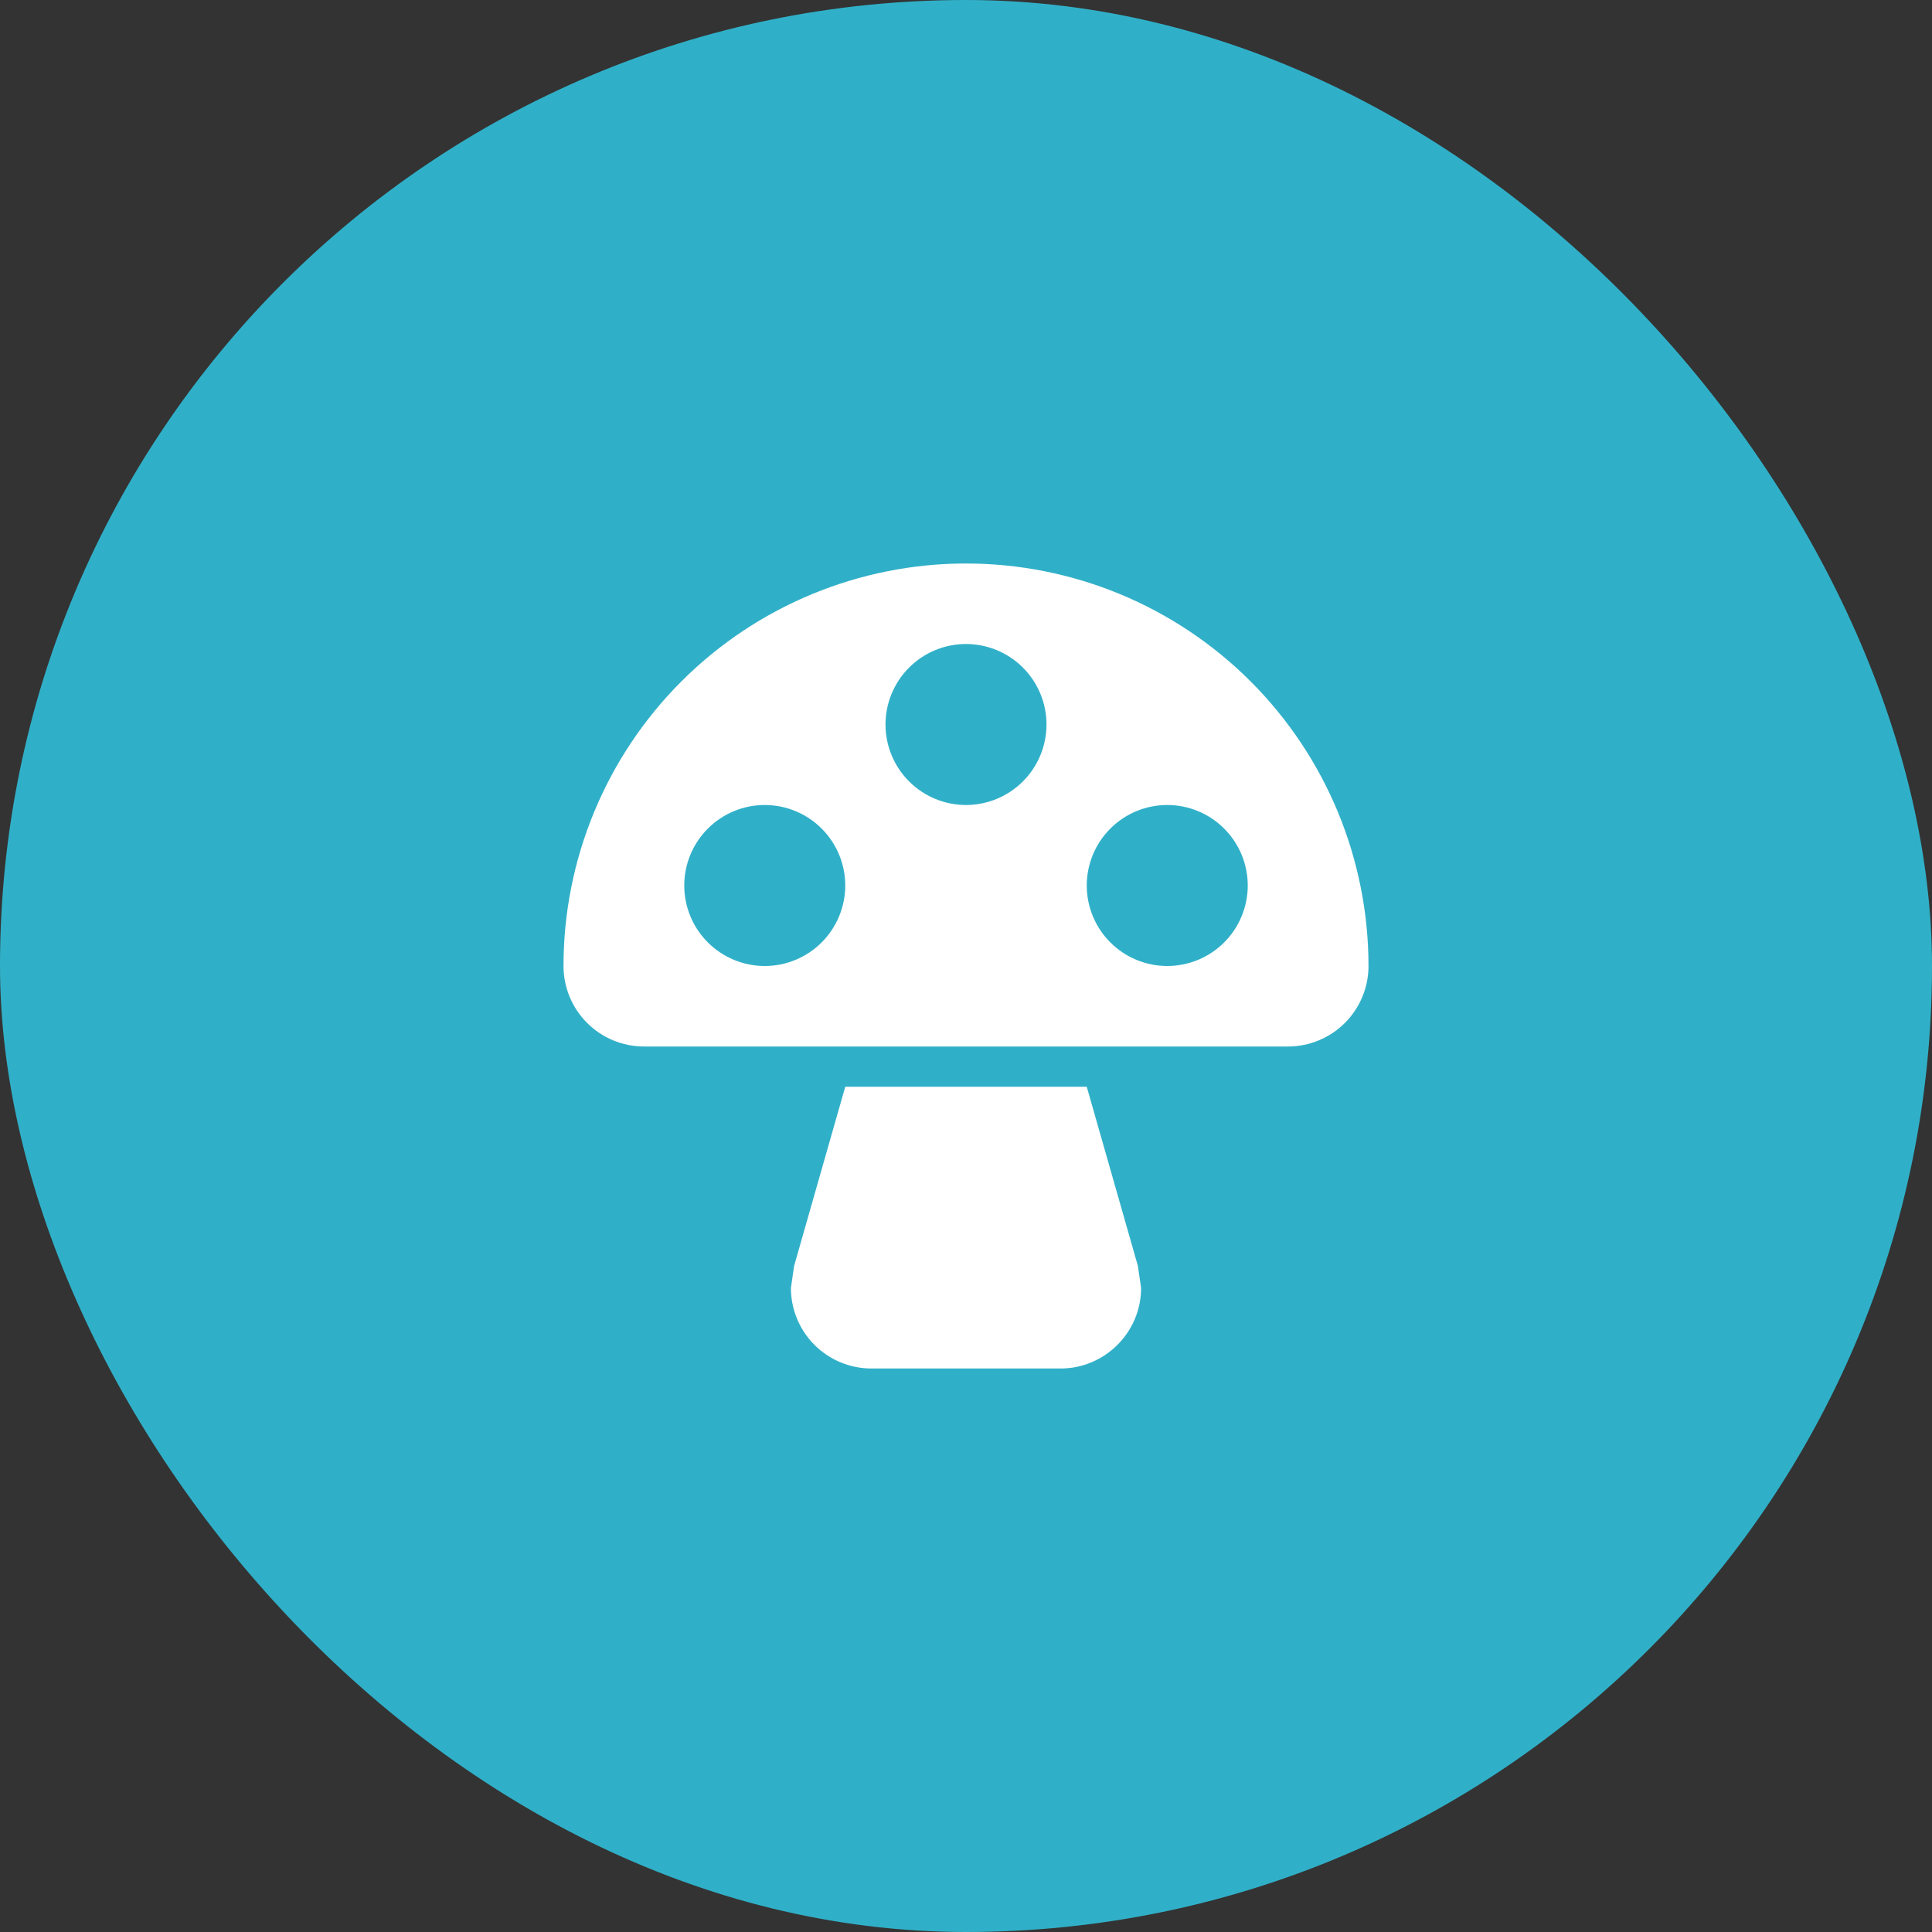
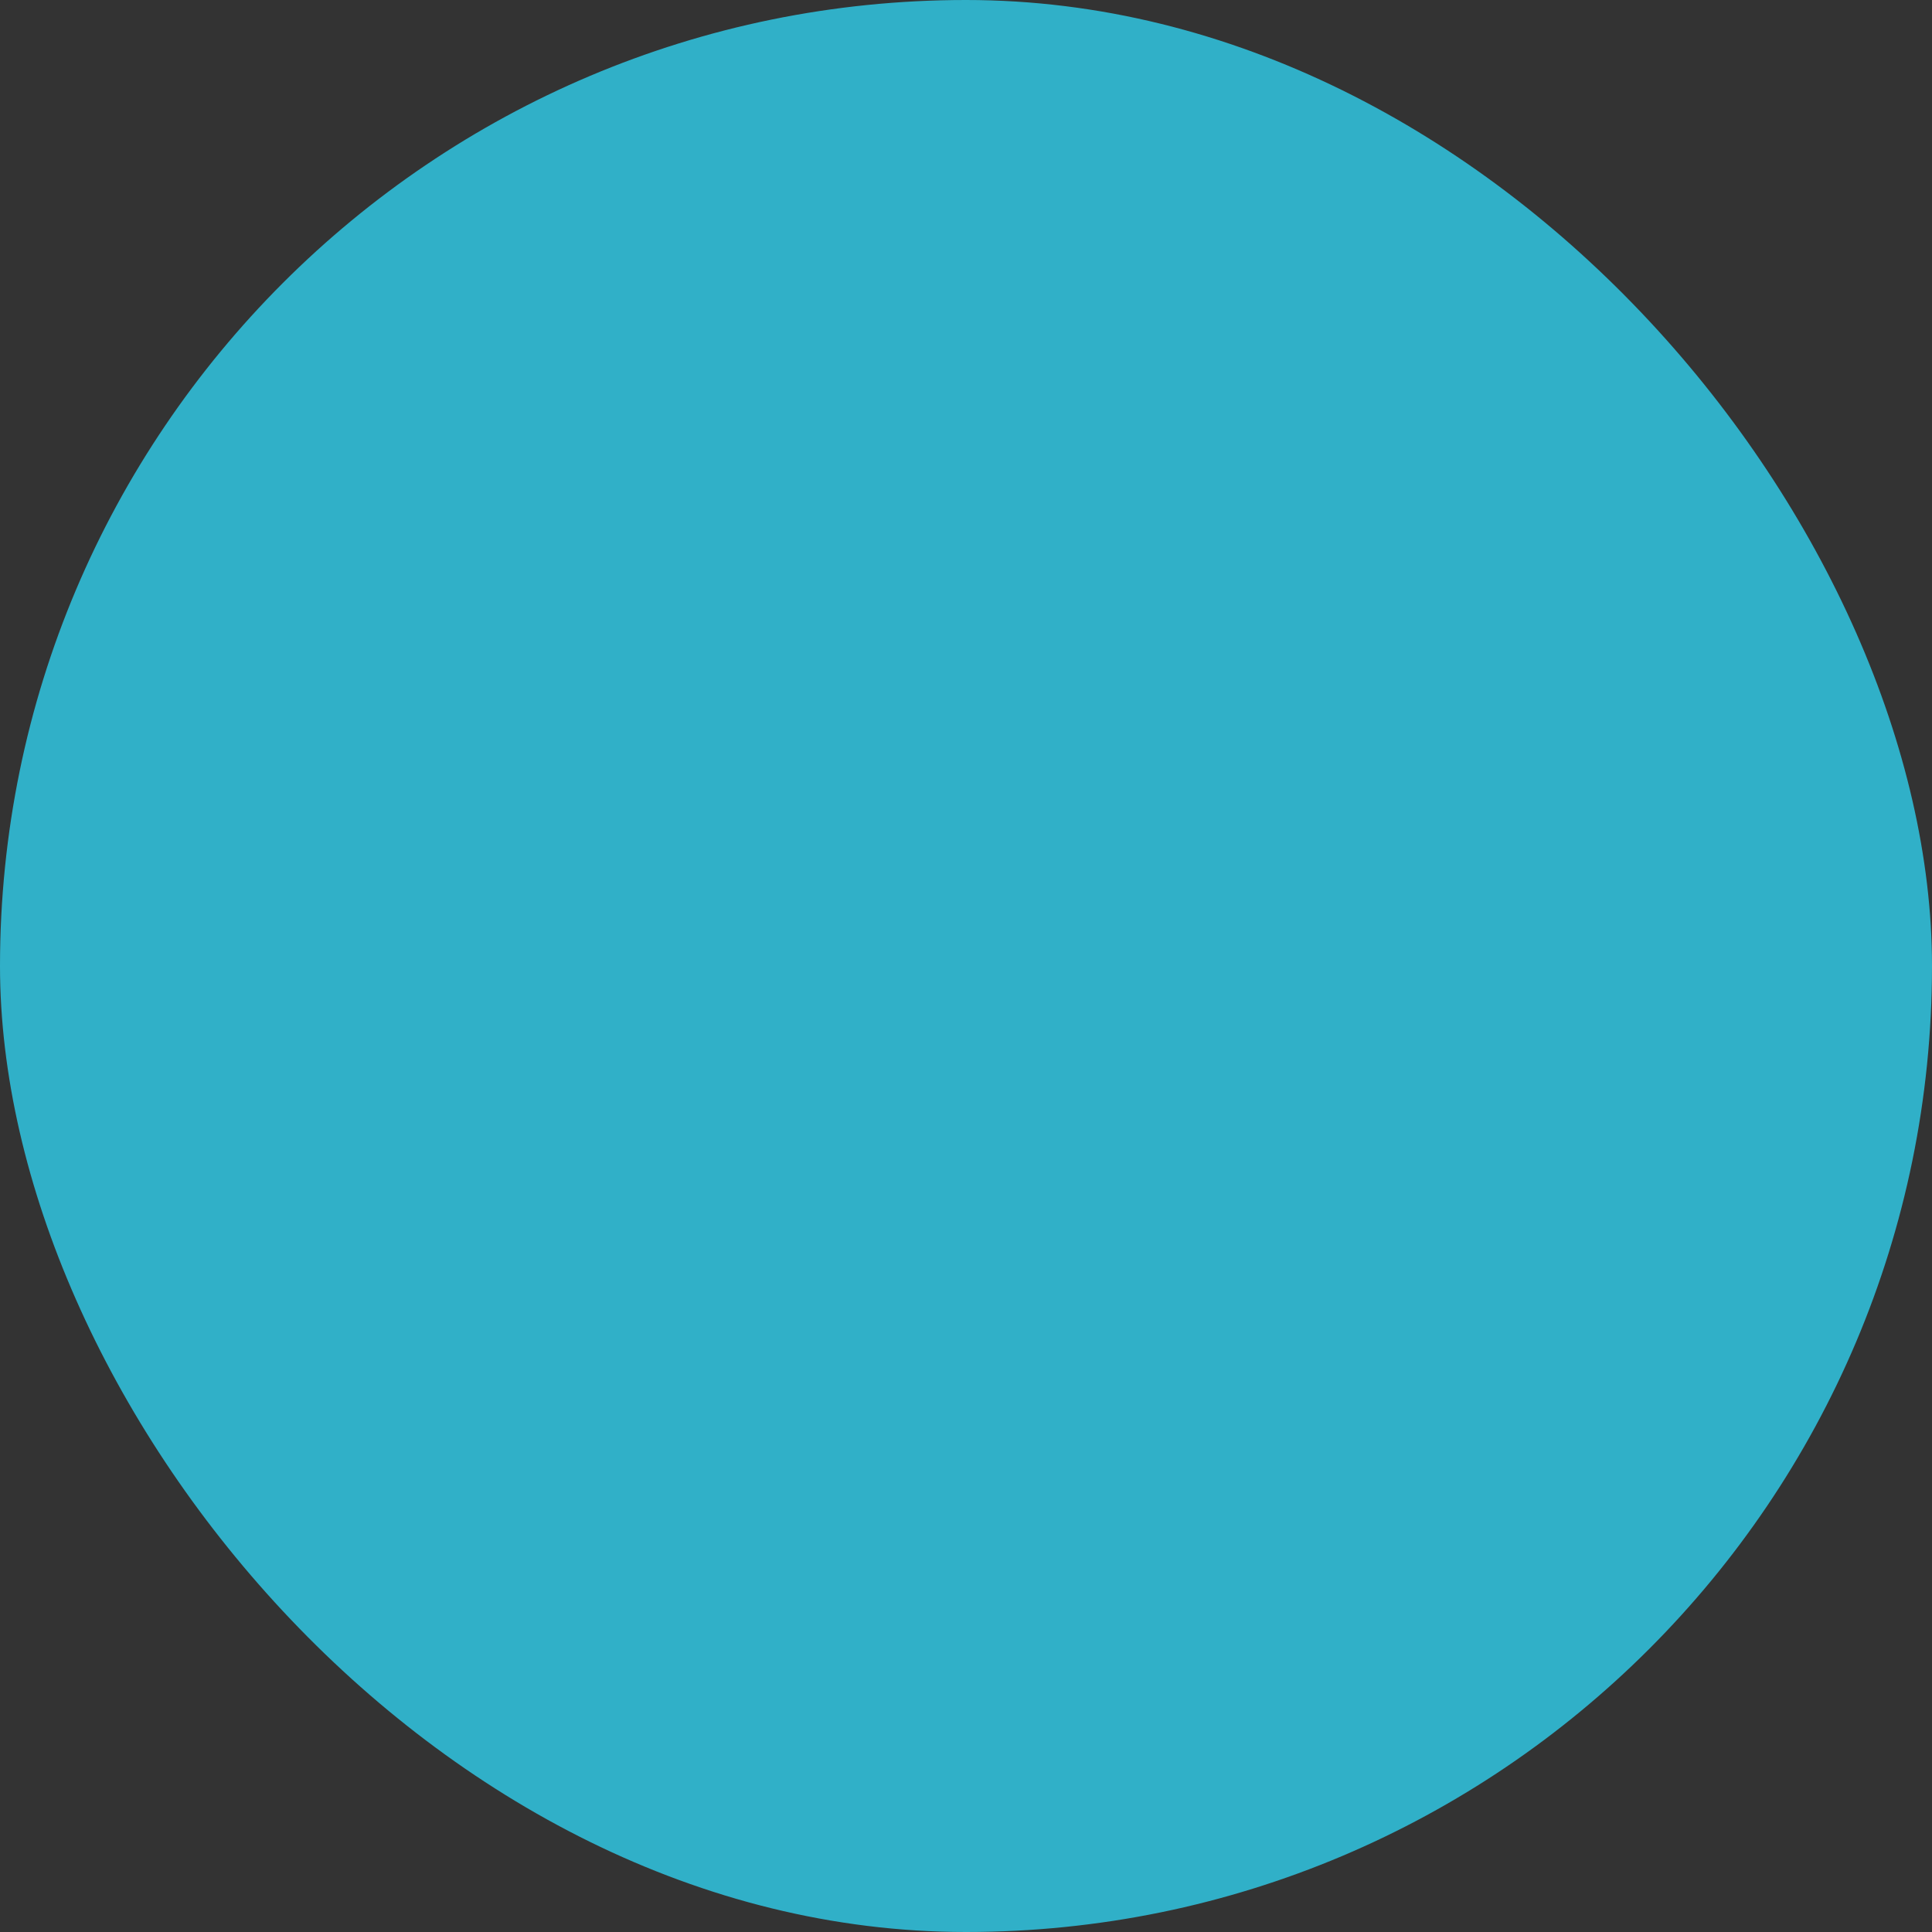
<svg xmlns="http://www.w3.org/2000/svg" width="48" height="48" viewBox="0 0 48 48" fill="none">
  <rect x="0" y="0" width="48" height="48" fill="#333333" stroke="none" />
  <rect width="48" height="48" rx="24" fill="#30B0C8" />
-   <path d="M24 14C25.313 14 26.614 14.259 27.827 14.761C29.04 15.264 30.142 16 31.071 16.929C32 17.858 32.736 18.96 33.239 20.173C33.741 21.386 34 22.687 34 24C34 24.53 33.789 25.039 33.414 25.414C33.039 25.789 32.53 26 32 26H16C15.47 26 14.961 25.789 14.586 25.414C14.211 25.039 14 24.53 14 24C14 21.348 15.054 18.804 16.929 16.929C18.804 15.054 21.348 14 24 14ZM24 20C24.53 20 25.039 19.789 25.414 19.414C25.789 19.039 26 18.53 26 18C26 17.47 25.789 16.961 25.414 16.586C25.039 16.211 24.53 16 24 16C23.47 16 22.961 16.211 22.586 16.586C22.211 16.961 22 17.47 22 18C22 18.53 22.211 19.039 22.586 19.414C22.961 19.789 23.47 20 24 20ZM29 24C29.53 24 30.039 23.789 30.414 23.414C30.789 23.039 31 22.53 31 22C31 21.47 30.789 20.961 30.414 20.586C30.039 20.211 29.53 20 29 20C28.47 20 27.961 20.211 27.586 20.586C27.211 20.961 27 21.47 27 22C27 22.53 27.211 23.039 27.586 23.414C27.961 23.789 28.47 24 29 24ZM19 24C19.53 24 20.039 23.789 20.414 23.414C20.789 23.039 21 22.53 21 22C21 21.47 20.789 20.961 20.414 20.586C20.039 20.211 19.53 20 19 20C18.47 20 17.961 20.211 17.586 20.586C17.211 20.961 17 21.47 17 22C17 22.53 17.211 23.039 17.586 23.414C17.961 23.789 18.47 24 19 24ZM27 27L28.27 31.45L28.35 32C28.35 33.1 27.45 34 26.35 34H21.65C21.12 34 20.611 33.789 20.236 33.414C19.861 33.039 19.65 32.53 19.65 32L19.73 31.45L21 27H27Z" fill="white" />
</svg>